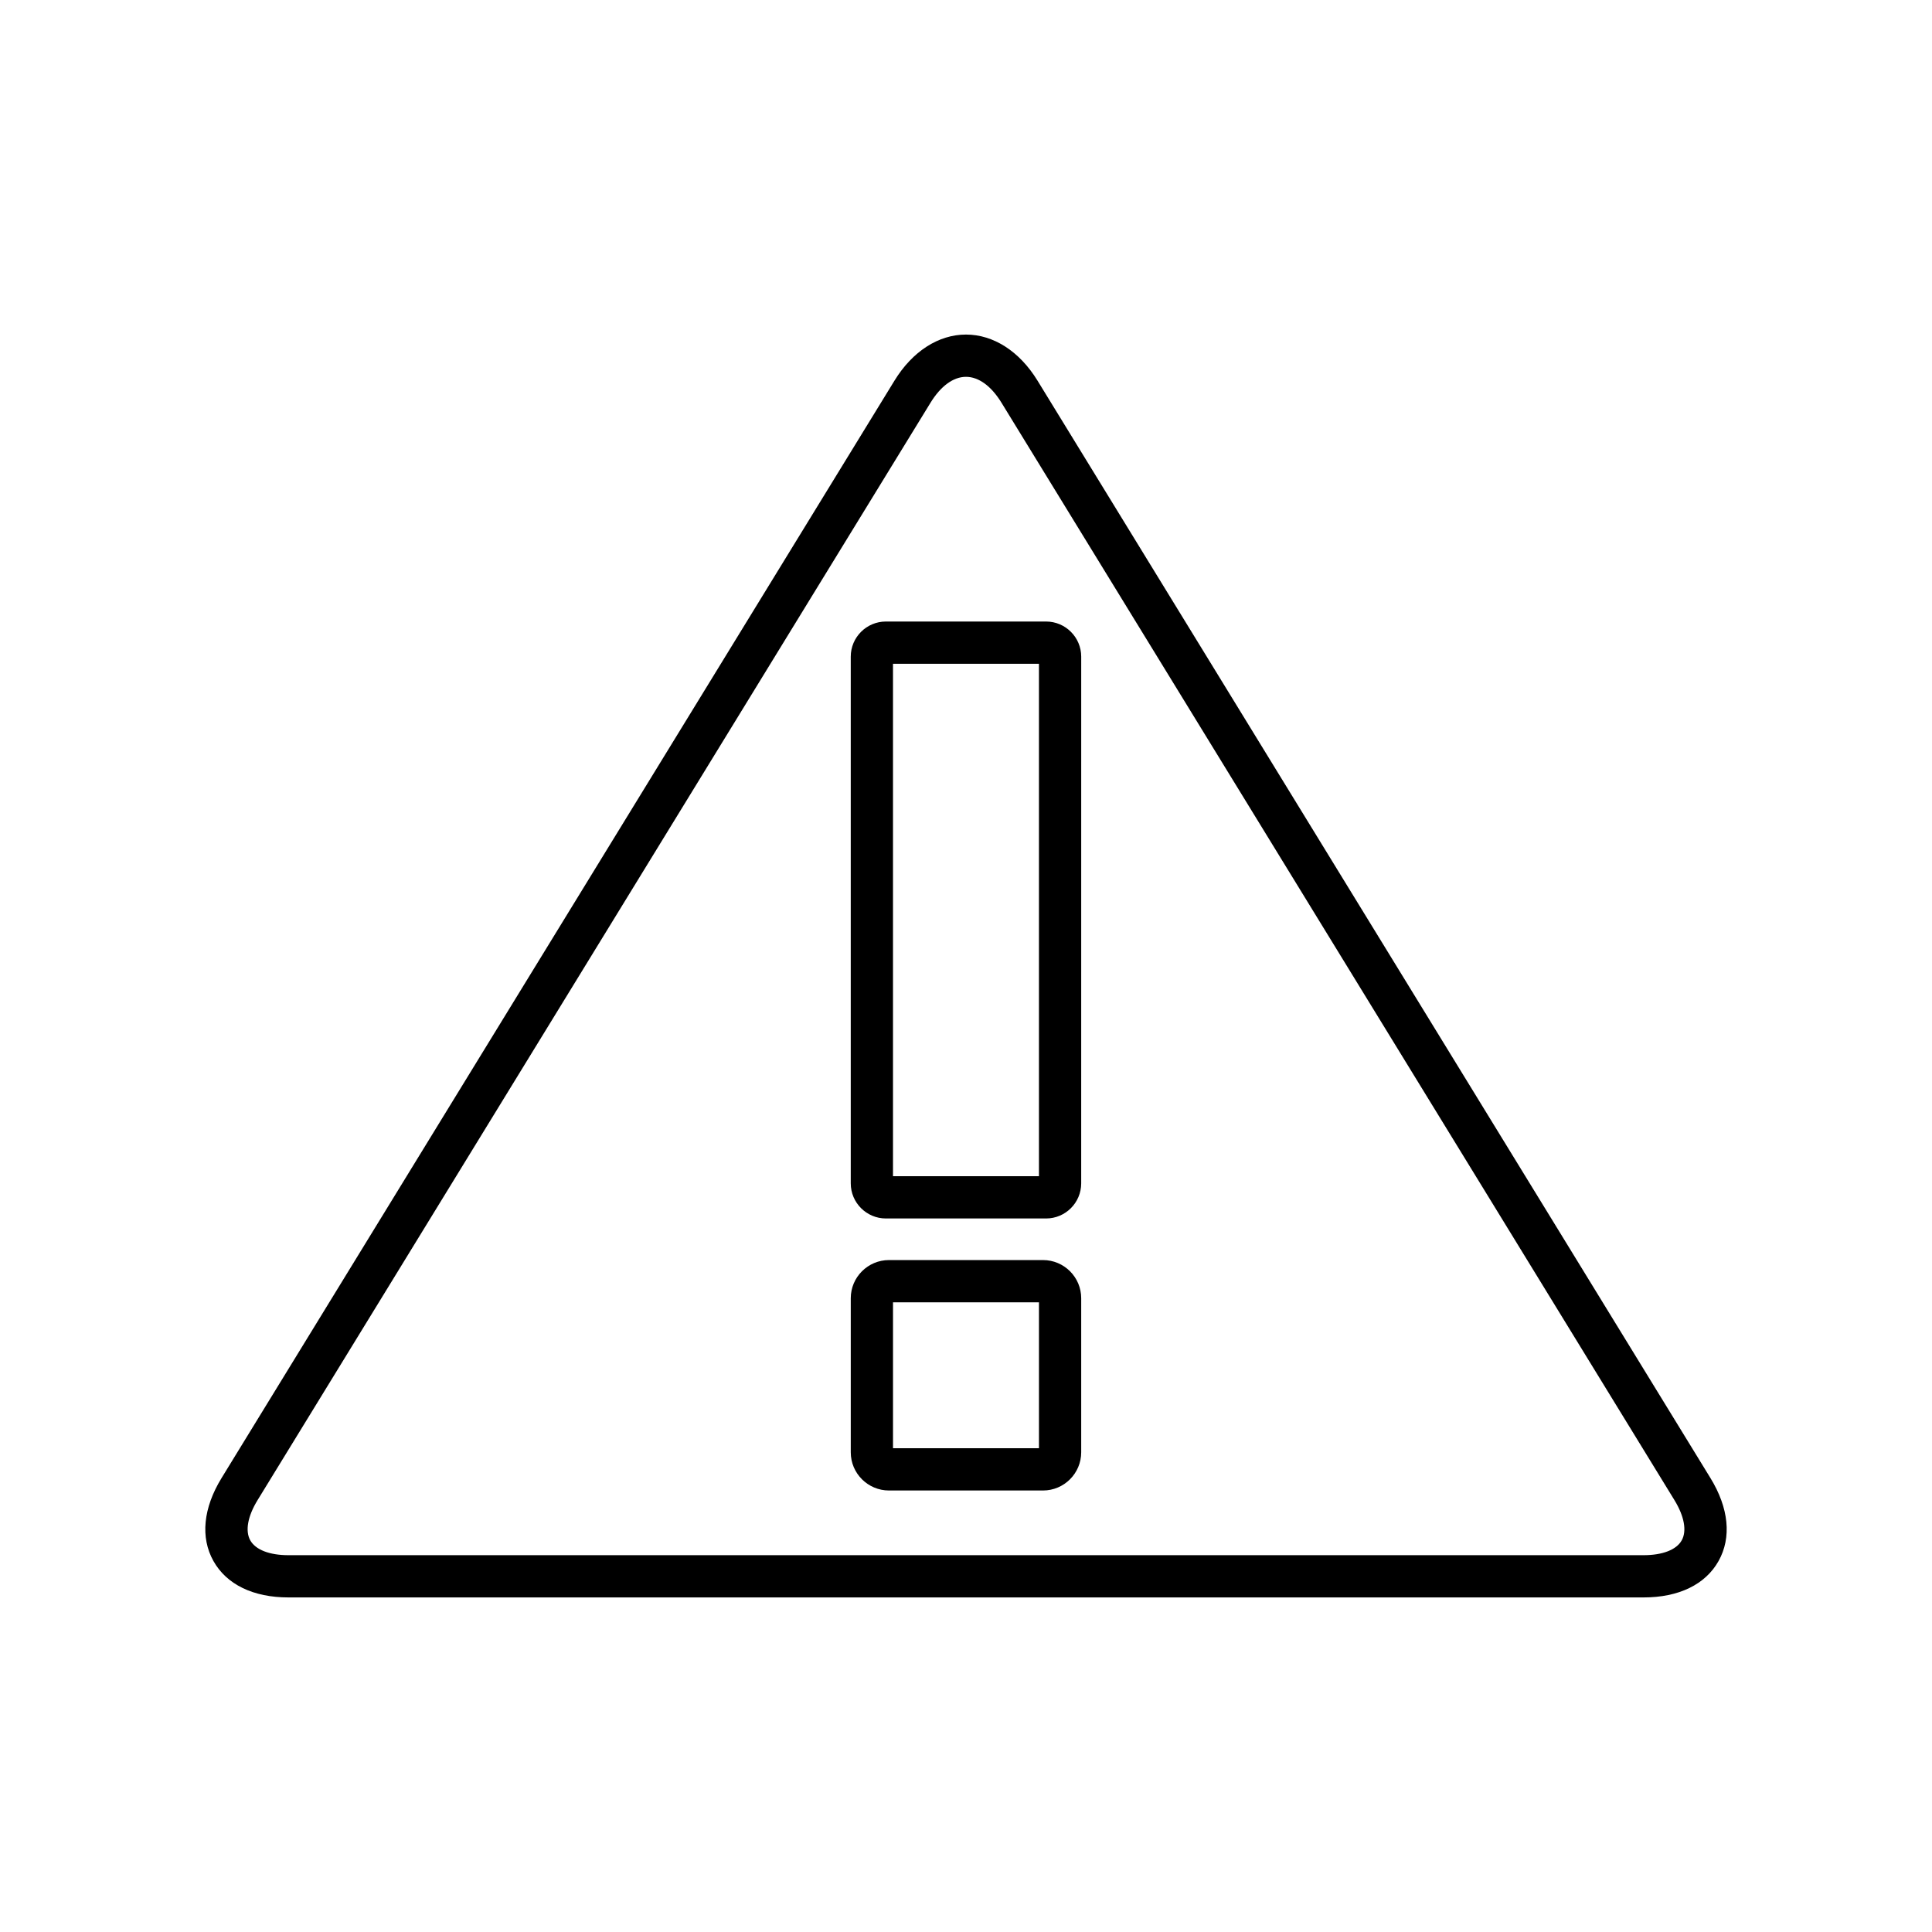
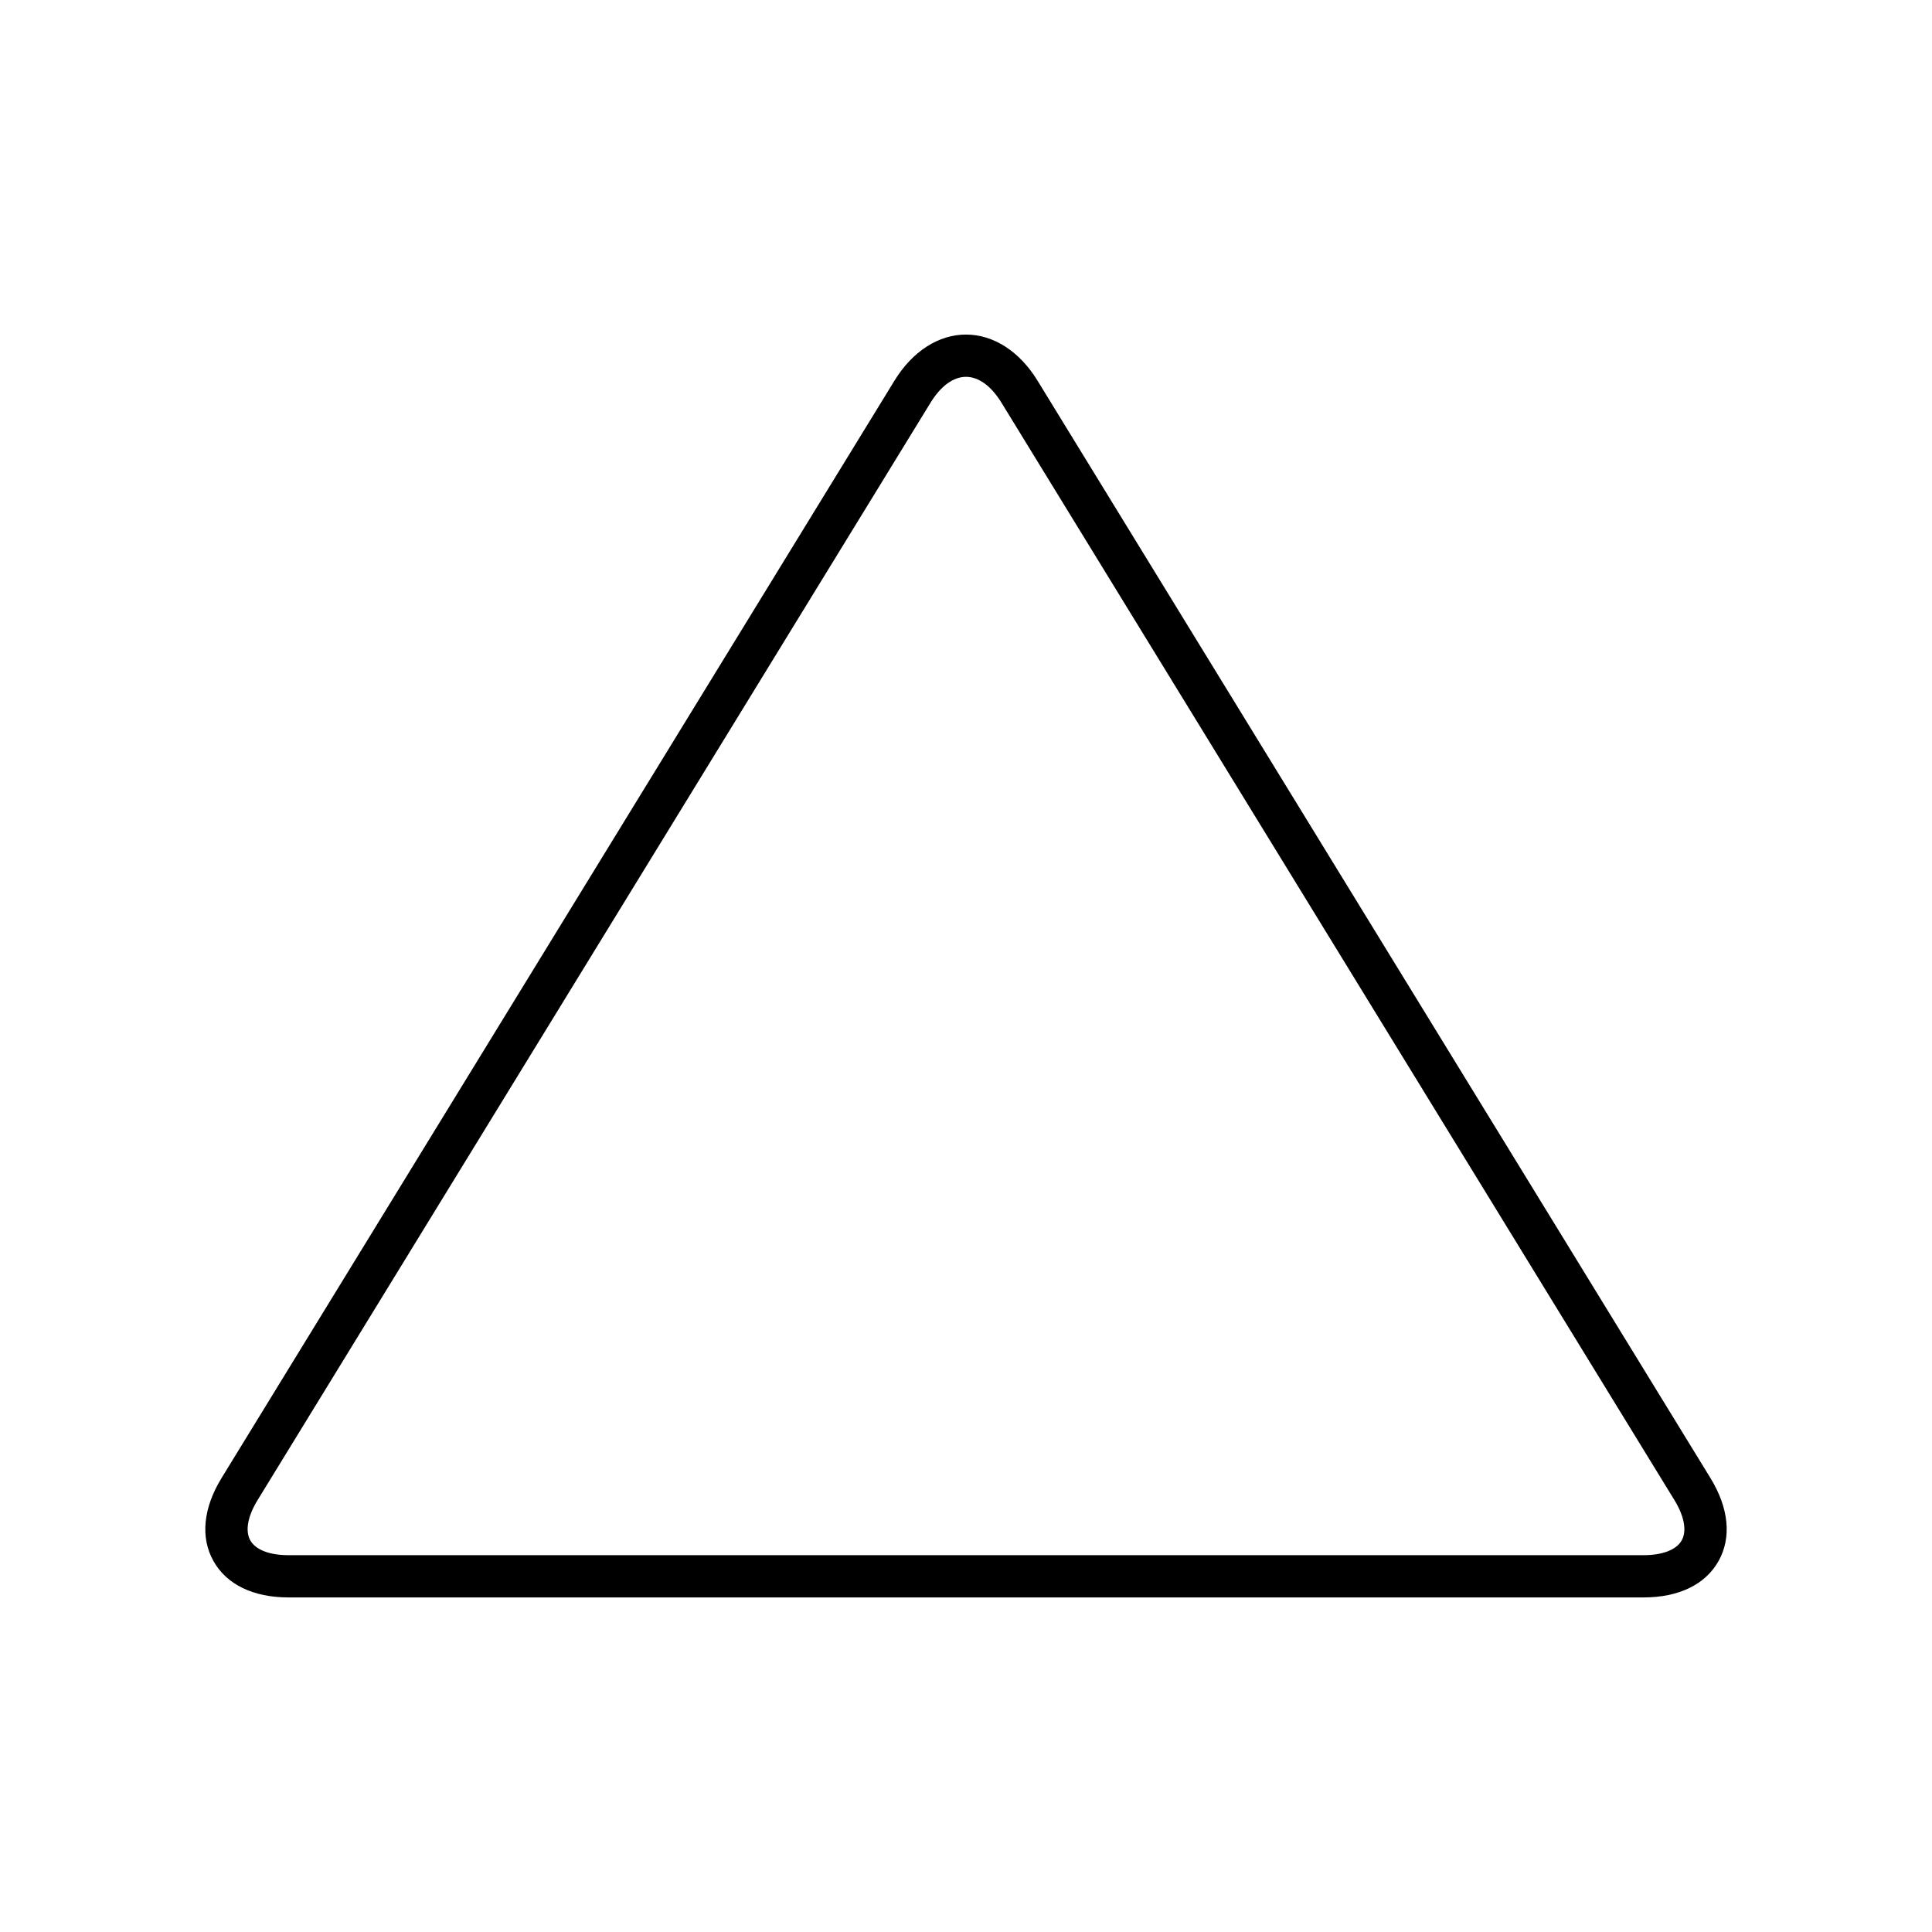
<svg xmlns="http://www.w3.org/2000/svg" fill="#000000" width="800px" height="800px" version="1.1" viewBox="144 144 512 512">
  <g>
-     <path d="m421.22 308.71h-42.453c-5.133 0-9.309 4.176-9.309 9.309v139.58c0 5.133 4.176 9.309 9.309 9.309h42.453c5.133 0 9.309-4.176 9.309-9.309l0.004-139.58c0-5.133-4.18-9.309-9.312-9.309zm-1.887 147h-38.68v-135.8h38.68z" />
-     <path d="m420.41 477.93h-40.824c-5.582 0-10.125 4.539-10.125 10.121v40.824c0 5.582 4.543 10.121 10.125 10.121h40.824c5.582 0 10.121-4.539 10.121-10.121v-40.824c0.004-5.582-4.539-10.121-10.121-10.121zm-1.074 49.871h-38.68v-38.676h38.68z" />
    <path d="m597.28 535.69-178.33-290.82c-4.758-7.758-11.664-12.207-18.953-12.207-7.285 0-14.191 4.449-18.949 12.207l-178.33 290.82c-4.875 7.953-5.644 15.762-2.16 21.988 3.488 6.227 10.547 9.656 19.879 9.656h359.13c9.332 0 16.391-3.43 19.875-9.656 3.484-6.227 2.719-14.035-2.16-21.988zm-7.609 16.52c-1.398 2.5-5.082 3.93-10.105 3.93h-359.13c-5.027 0-8.707-1.434-10.109-3.926-1.398-2.5-0.691-6.387 1.934-10.672l178.33-290.81c2.715-4.43 6.055-6.867 9.406-6.867 3.356 0 6.695 2.438 9.41 6.867l178.33 290.81c2.625 4.285 3.328 8.172 1.934 10.668z" />
  </g>
</svg>